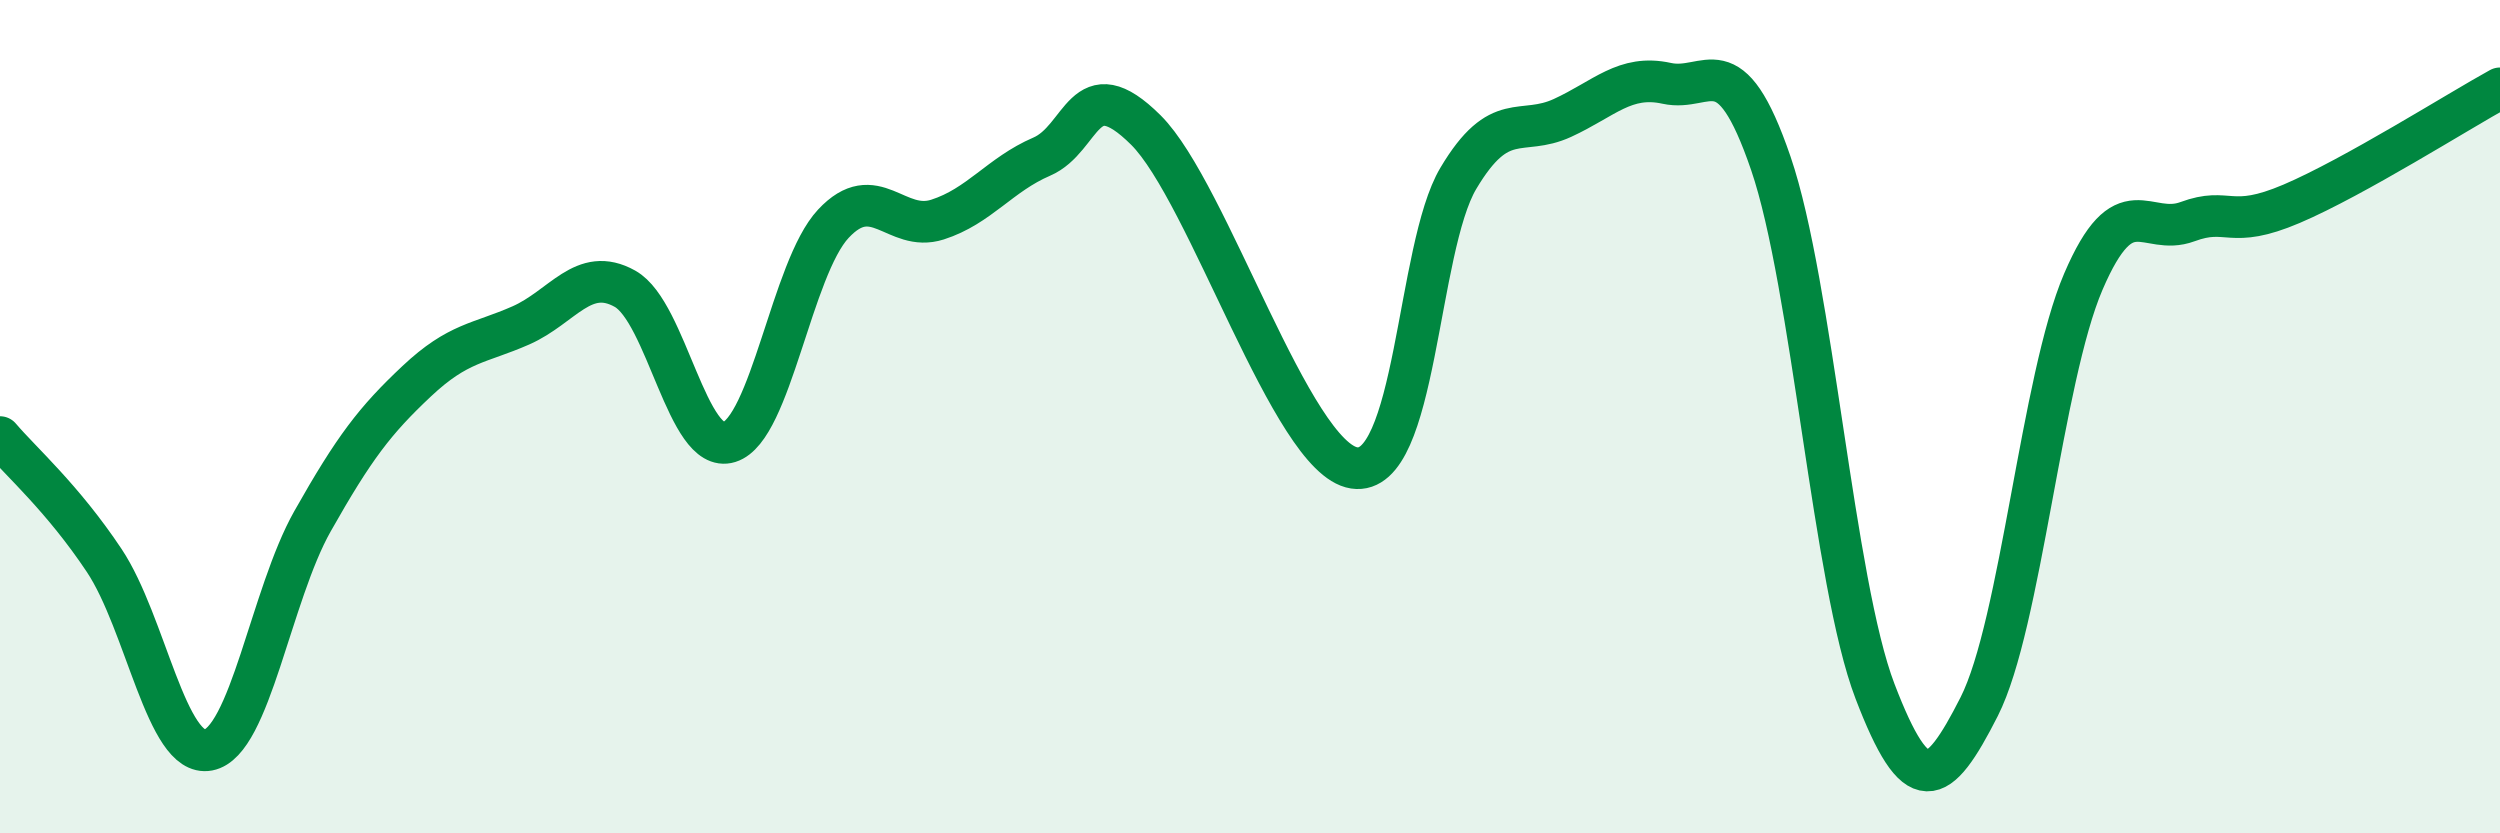
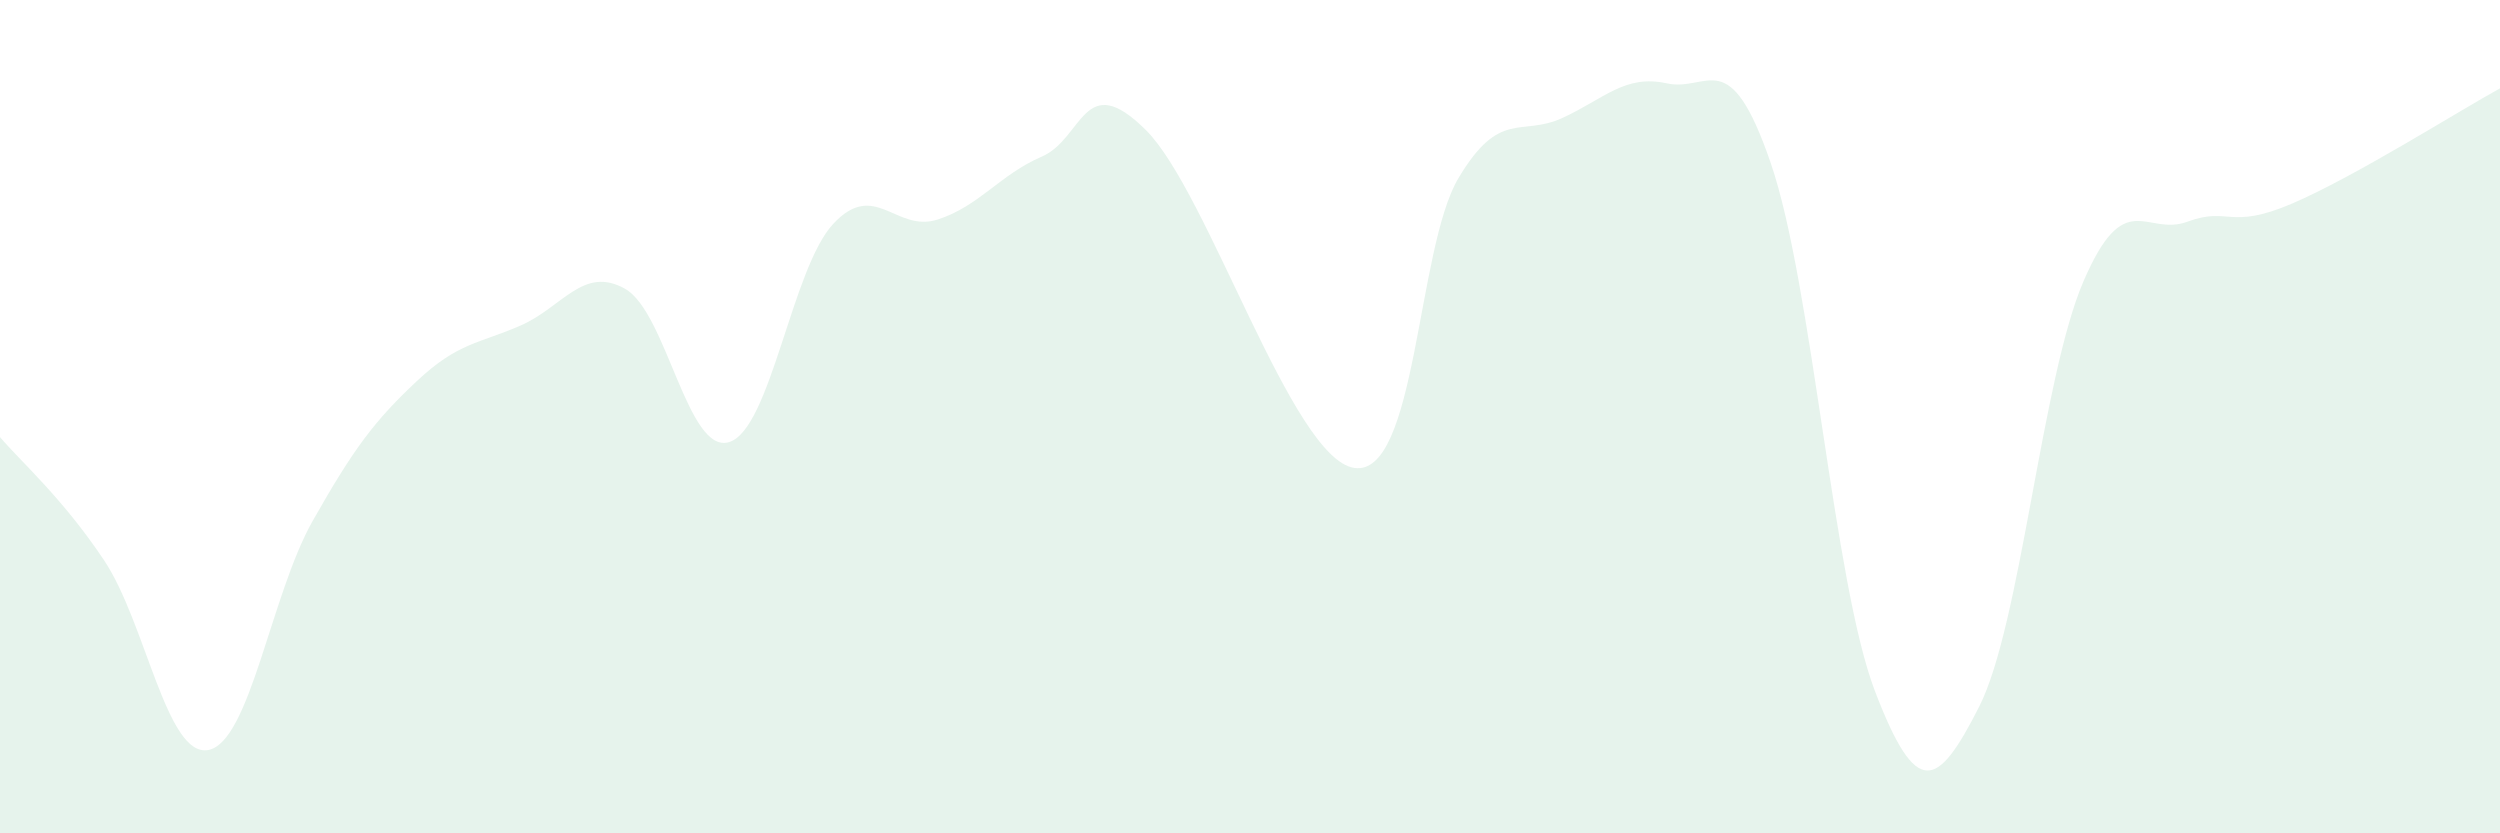
<svg xmlns="http://www.w3.org/2000/svg" width="60" height="20" viewBox="0 0 60 20">
  <path d="M 0,10.49 C 0.5,11.08 1.5,11.95 2.5,13.45 C 3.5,14.95 4,18.19 5,18 C 6,17.81 6.5,14.28 7.5,12.51 C 8.5,10.74 9,10.09 10,9.15 C 11,8.21 11.5,8.25 12.5,7.81 C 13.5,7.37 14,6.37 15,6.93 C 16,7.49 16.5,10.92 17.5,10.61 C 18.5,10.3 19,6.44 20,5.37 C 21,4.3 21.5,5.59 22.5,5.27 C 23.5,4.95 24,4.19 25,3.76 C 26,3.33 26,1.63 27.5,3.12 C 29,4.61 31,11 32.5,11.23 C 34,11.46 34,5.96 35,4.28 C 36,2.6 36.5,3.29 37.5,2.83 C 38.5,2.37 39,1.78 40,2 C 41,2.22 41.5,1 42.5,3.92 C 43.5,6.84 44,13.98 45,16.59 C 46,19.2 46.5,18.93 47.5,16.96 C 48.5,14.99 49,9.09 50,6.76 C 51,4.43 51.5,5.69 52.5,5.32 C 53.5,4.95 53.5,5.53 55,4.89 C 56.5,4.25 59,2.67 60,2.12L60 20L0 20Z" fill="#008740" opacity="0.1" stroke-linecap="round" stroke-linejoin="round" />
-   <path d="M 0,10.49 C 0.5,11.08 1.5,11.95 2.5,13.45 C 3.5,14.95 4,18.19 5,18 C 6,17.81 6.5,14.28 7.5,12.51 C 8.5,10.74 9,10.09 10,9.15 C 11,8.21 11.5,8.25 12.5,7.81 C 13.5,7.37 14,6.37 15,6.93 C 16,7.49 16.5,10.92 17.5,10.61 C 18.5,10.3 19,6.44 20,5.37 C 21,4.3 21.5,5.59 22.5,5.27 C 23.5,4.95 24,4.19 25,3.76 C 26,3.33 26,1.63 27.5,3.12 C 29,4.61 31,11 32.5,11.23 C 34,11.46 34,5.96 35,4.28 C 36,2.6 36.5,3.29 37.5,2.83 C 38.5,2.37 39,1.78 40,2 C 41,2.22 41.5,1 42.5,3.92 C 43.5,6.84 44,13.98 45,16.59 C 46,19.2 46.5,18.93 47.5,16.96 C 48.5,14.99 49,9.09 50,6.76 C 51,4.43 51.5,5.69 52.5,5.32 C 53.5,4.95 53.5,5.53 55,4.89 C 56.5,4.25 59,2.67 60,2.12" stroke="#008740" stroke-width="1" fill="none" stroke-linecap="round" stroke-linejoin="round" />
</svg>